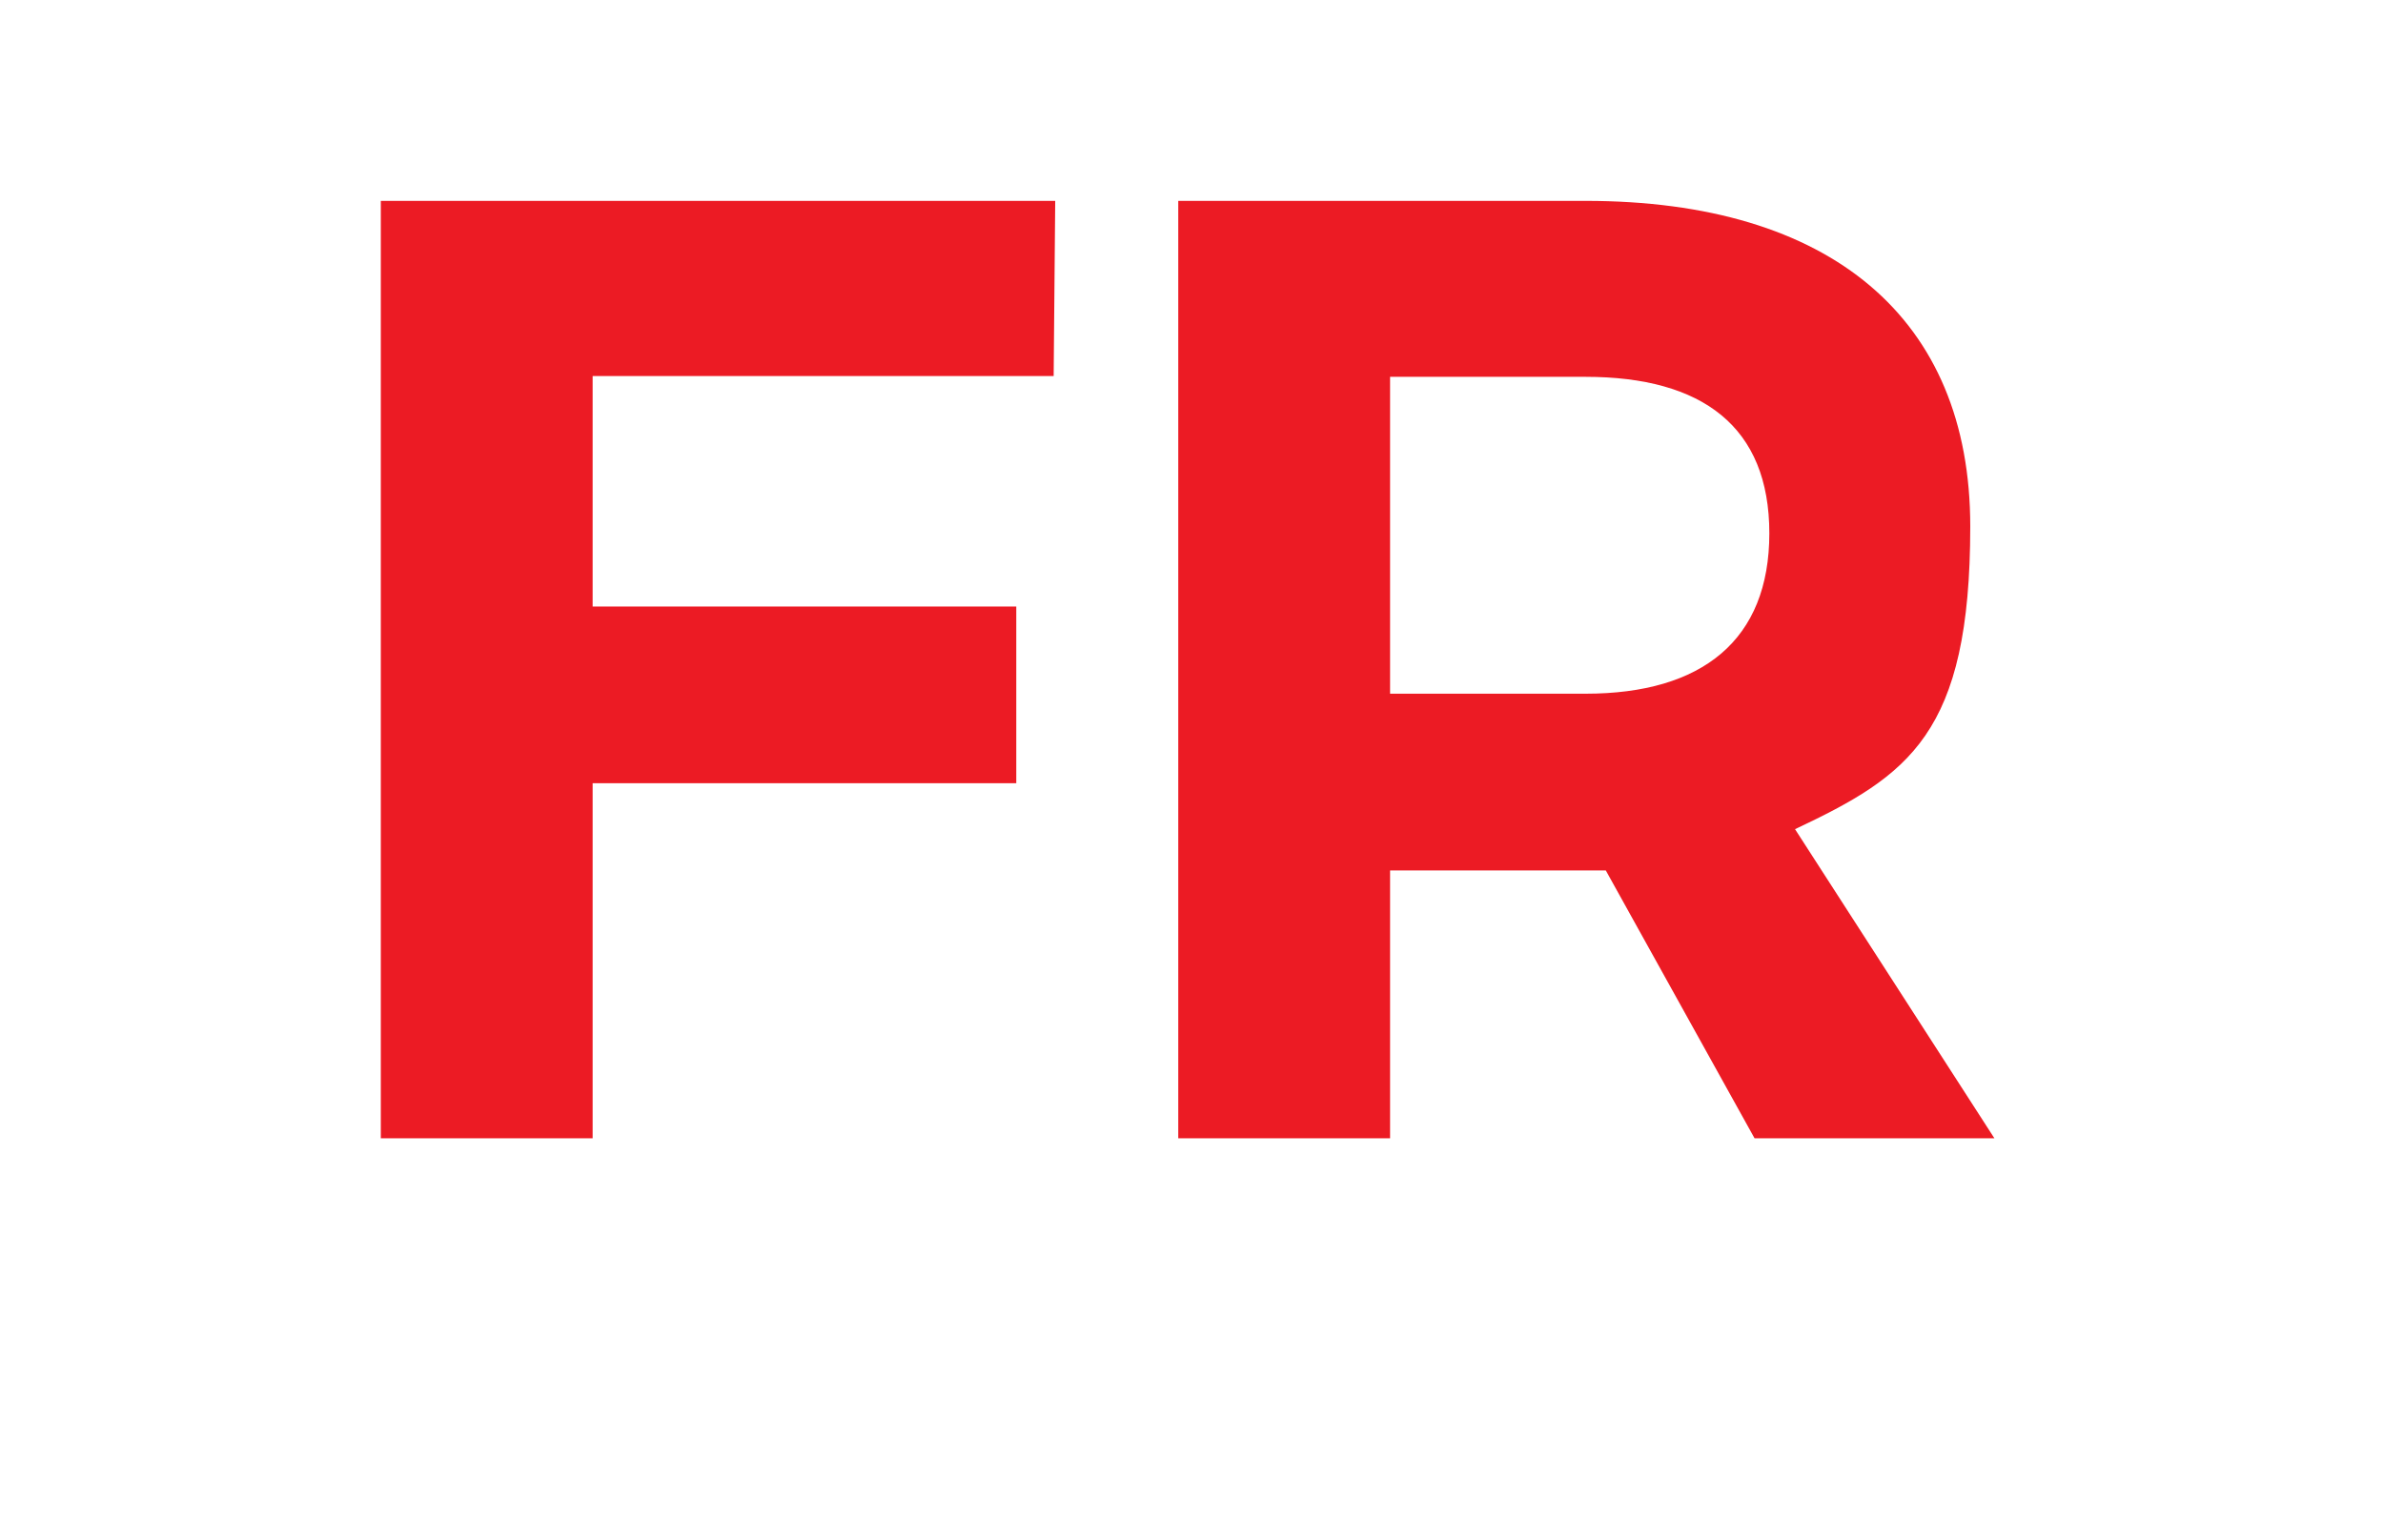
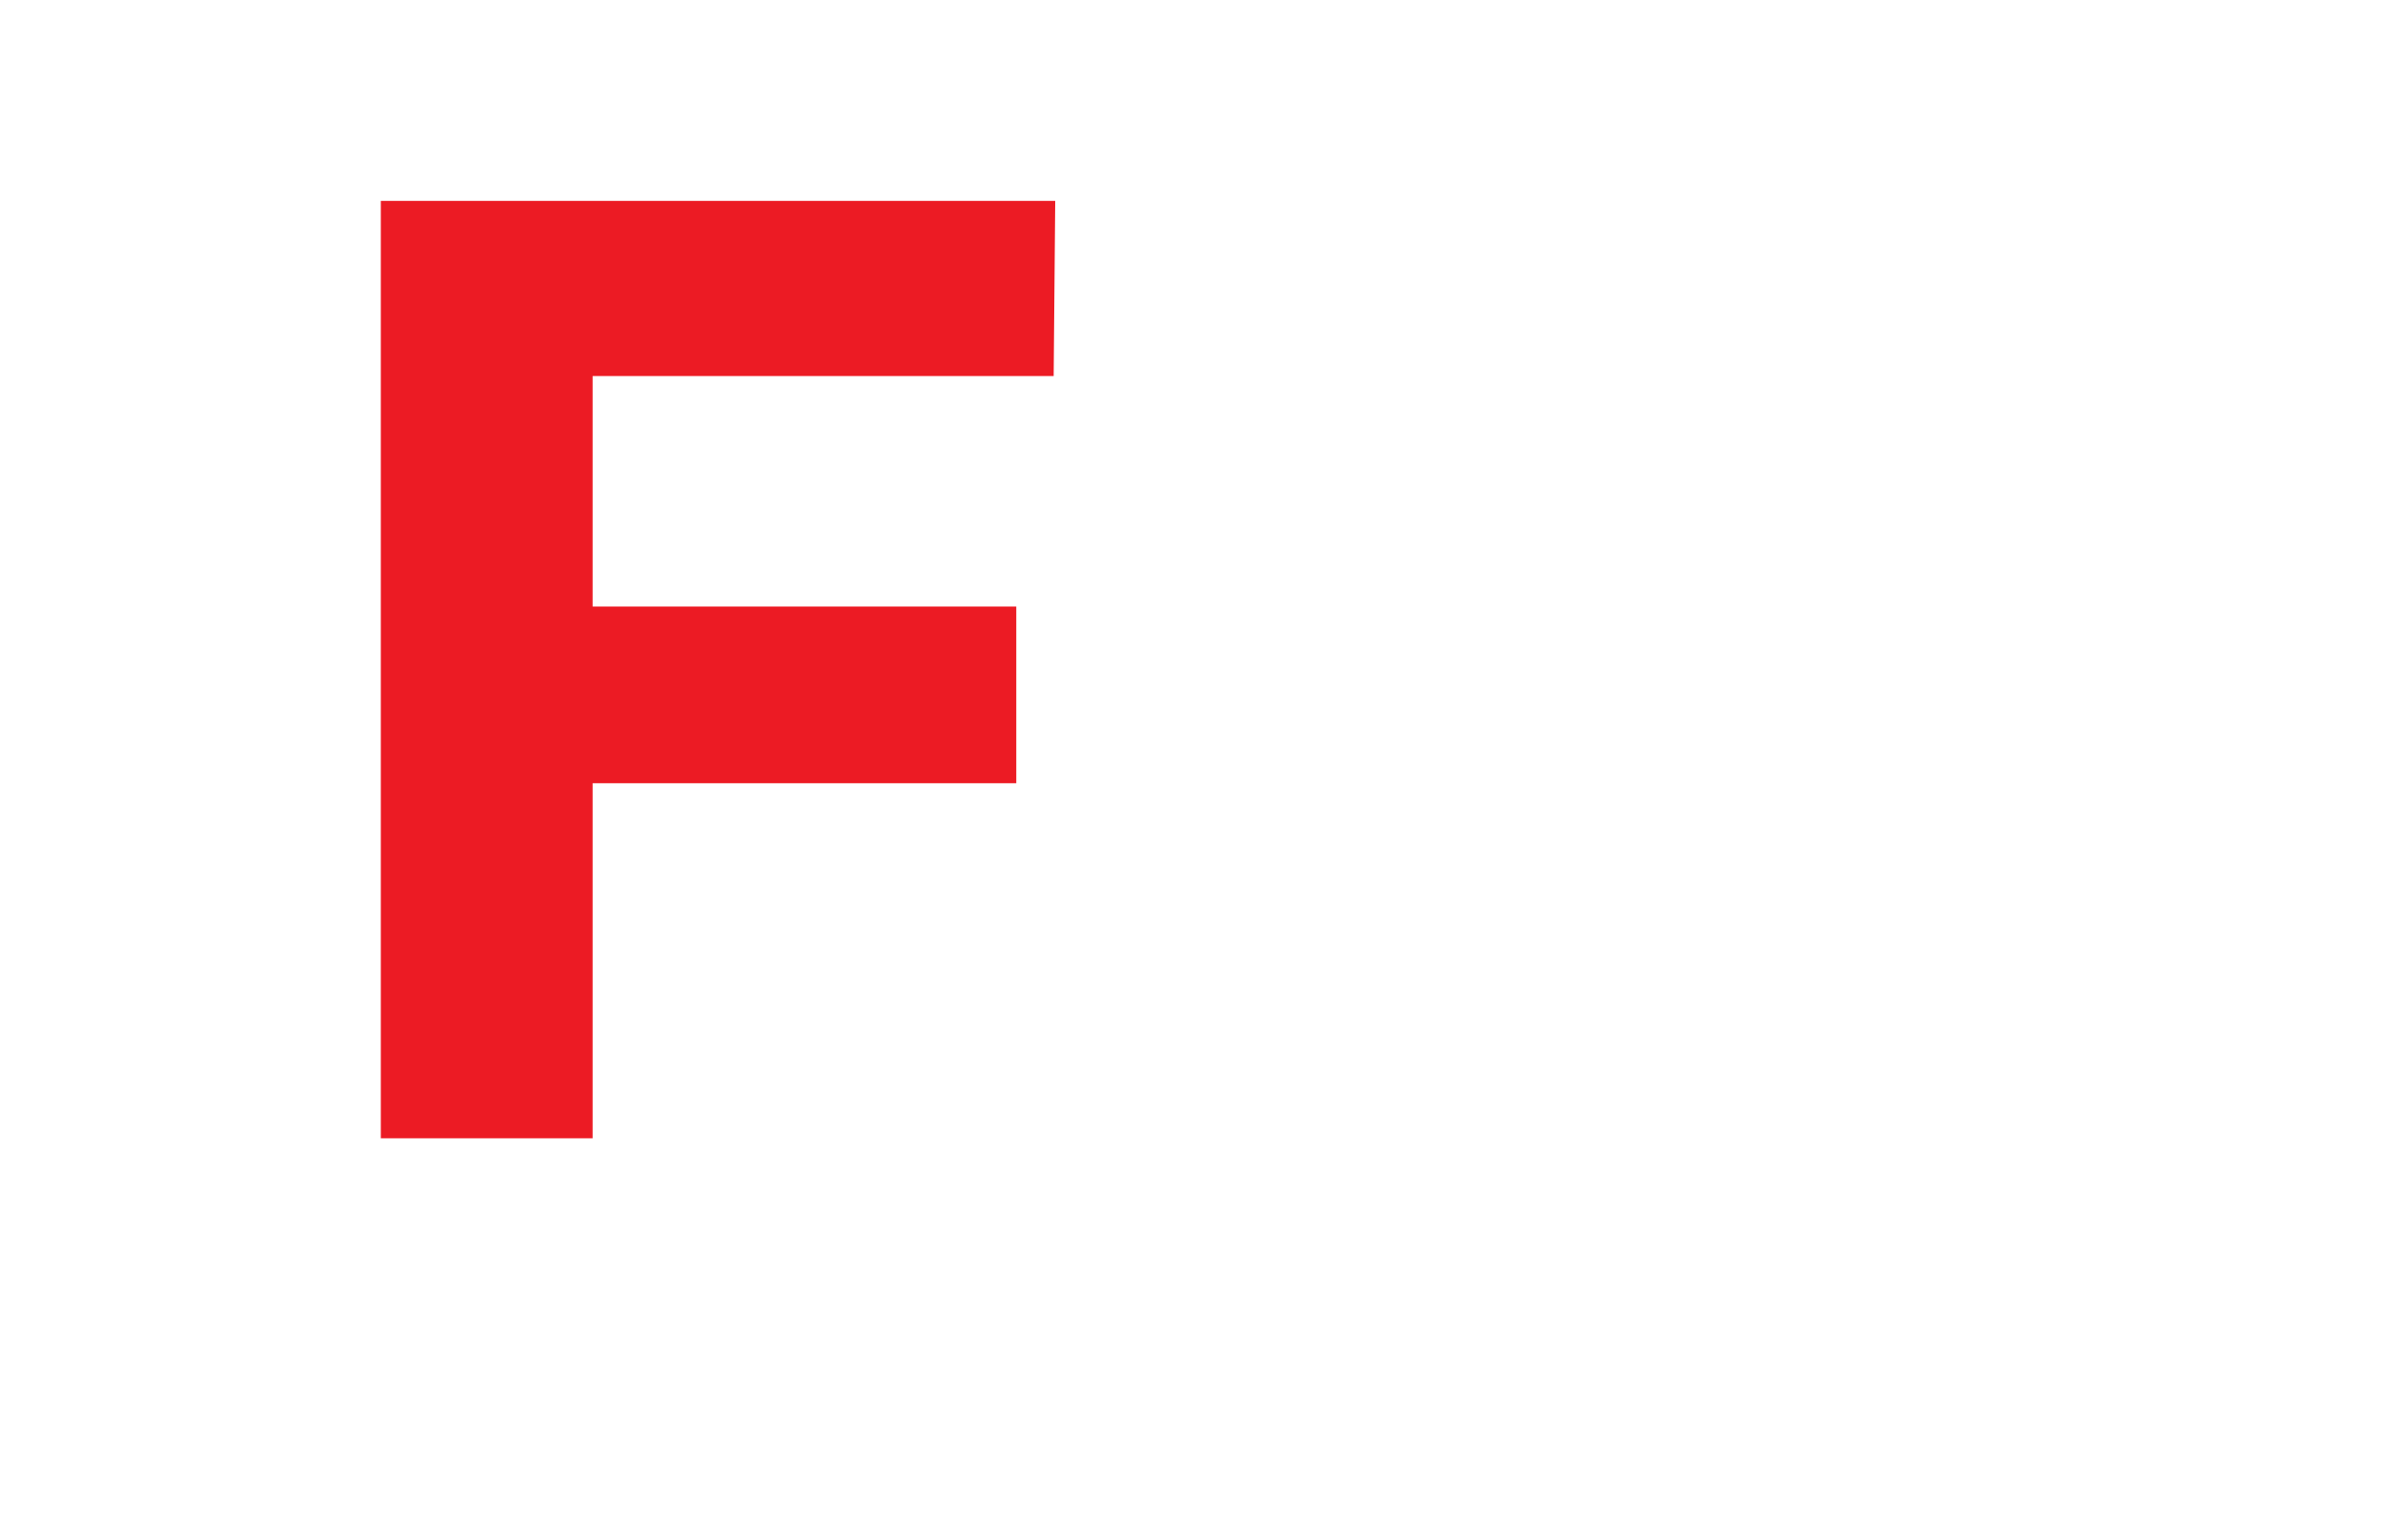
<svg xmlns="http://www.w3.org/2000/svg" id="Ebene_1" version="1.1" viewBox="0 0 306 197.8">
  <defs>
    <style>
      .st0 {
        isolation: isolate;
      }

      .st1 {
        fill: #ec1b24;
      }
    </style>
  </defs>
  <g class="st0">
    <g class="st0">
      <path class="st1" d="M135.5,25.8l-.2,22.5h-59.2v29.6h54.4v22.7h-54.4v45.6h-27.2V25.8h86.5Z" />
-       <path class="st1" d="M225.3,146.2l-19.1-34.4h-27.7v34.4h-27.2V25.8h52.3c31.5,0,49.4,15.1,49.4,41.8s-7.9,32-22.5,38.9l25.6,39.7h-30.8ZM178.5,89.1h25.1c15,0,23.6-6.9,23.6-20.6s-8.6-20.1-23.6-20.1h-25.1v40.8Z" />
    </g>
  </g>
</svg>